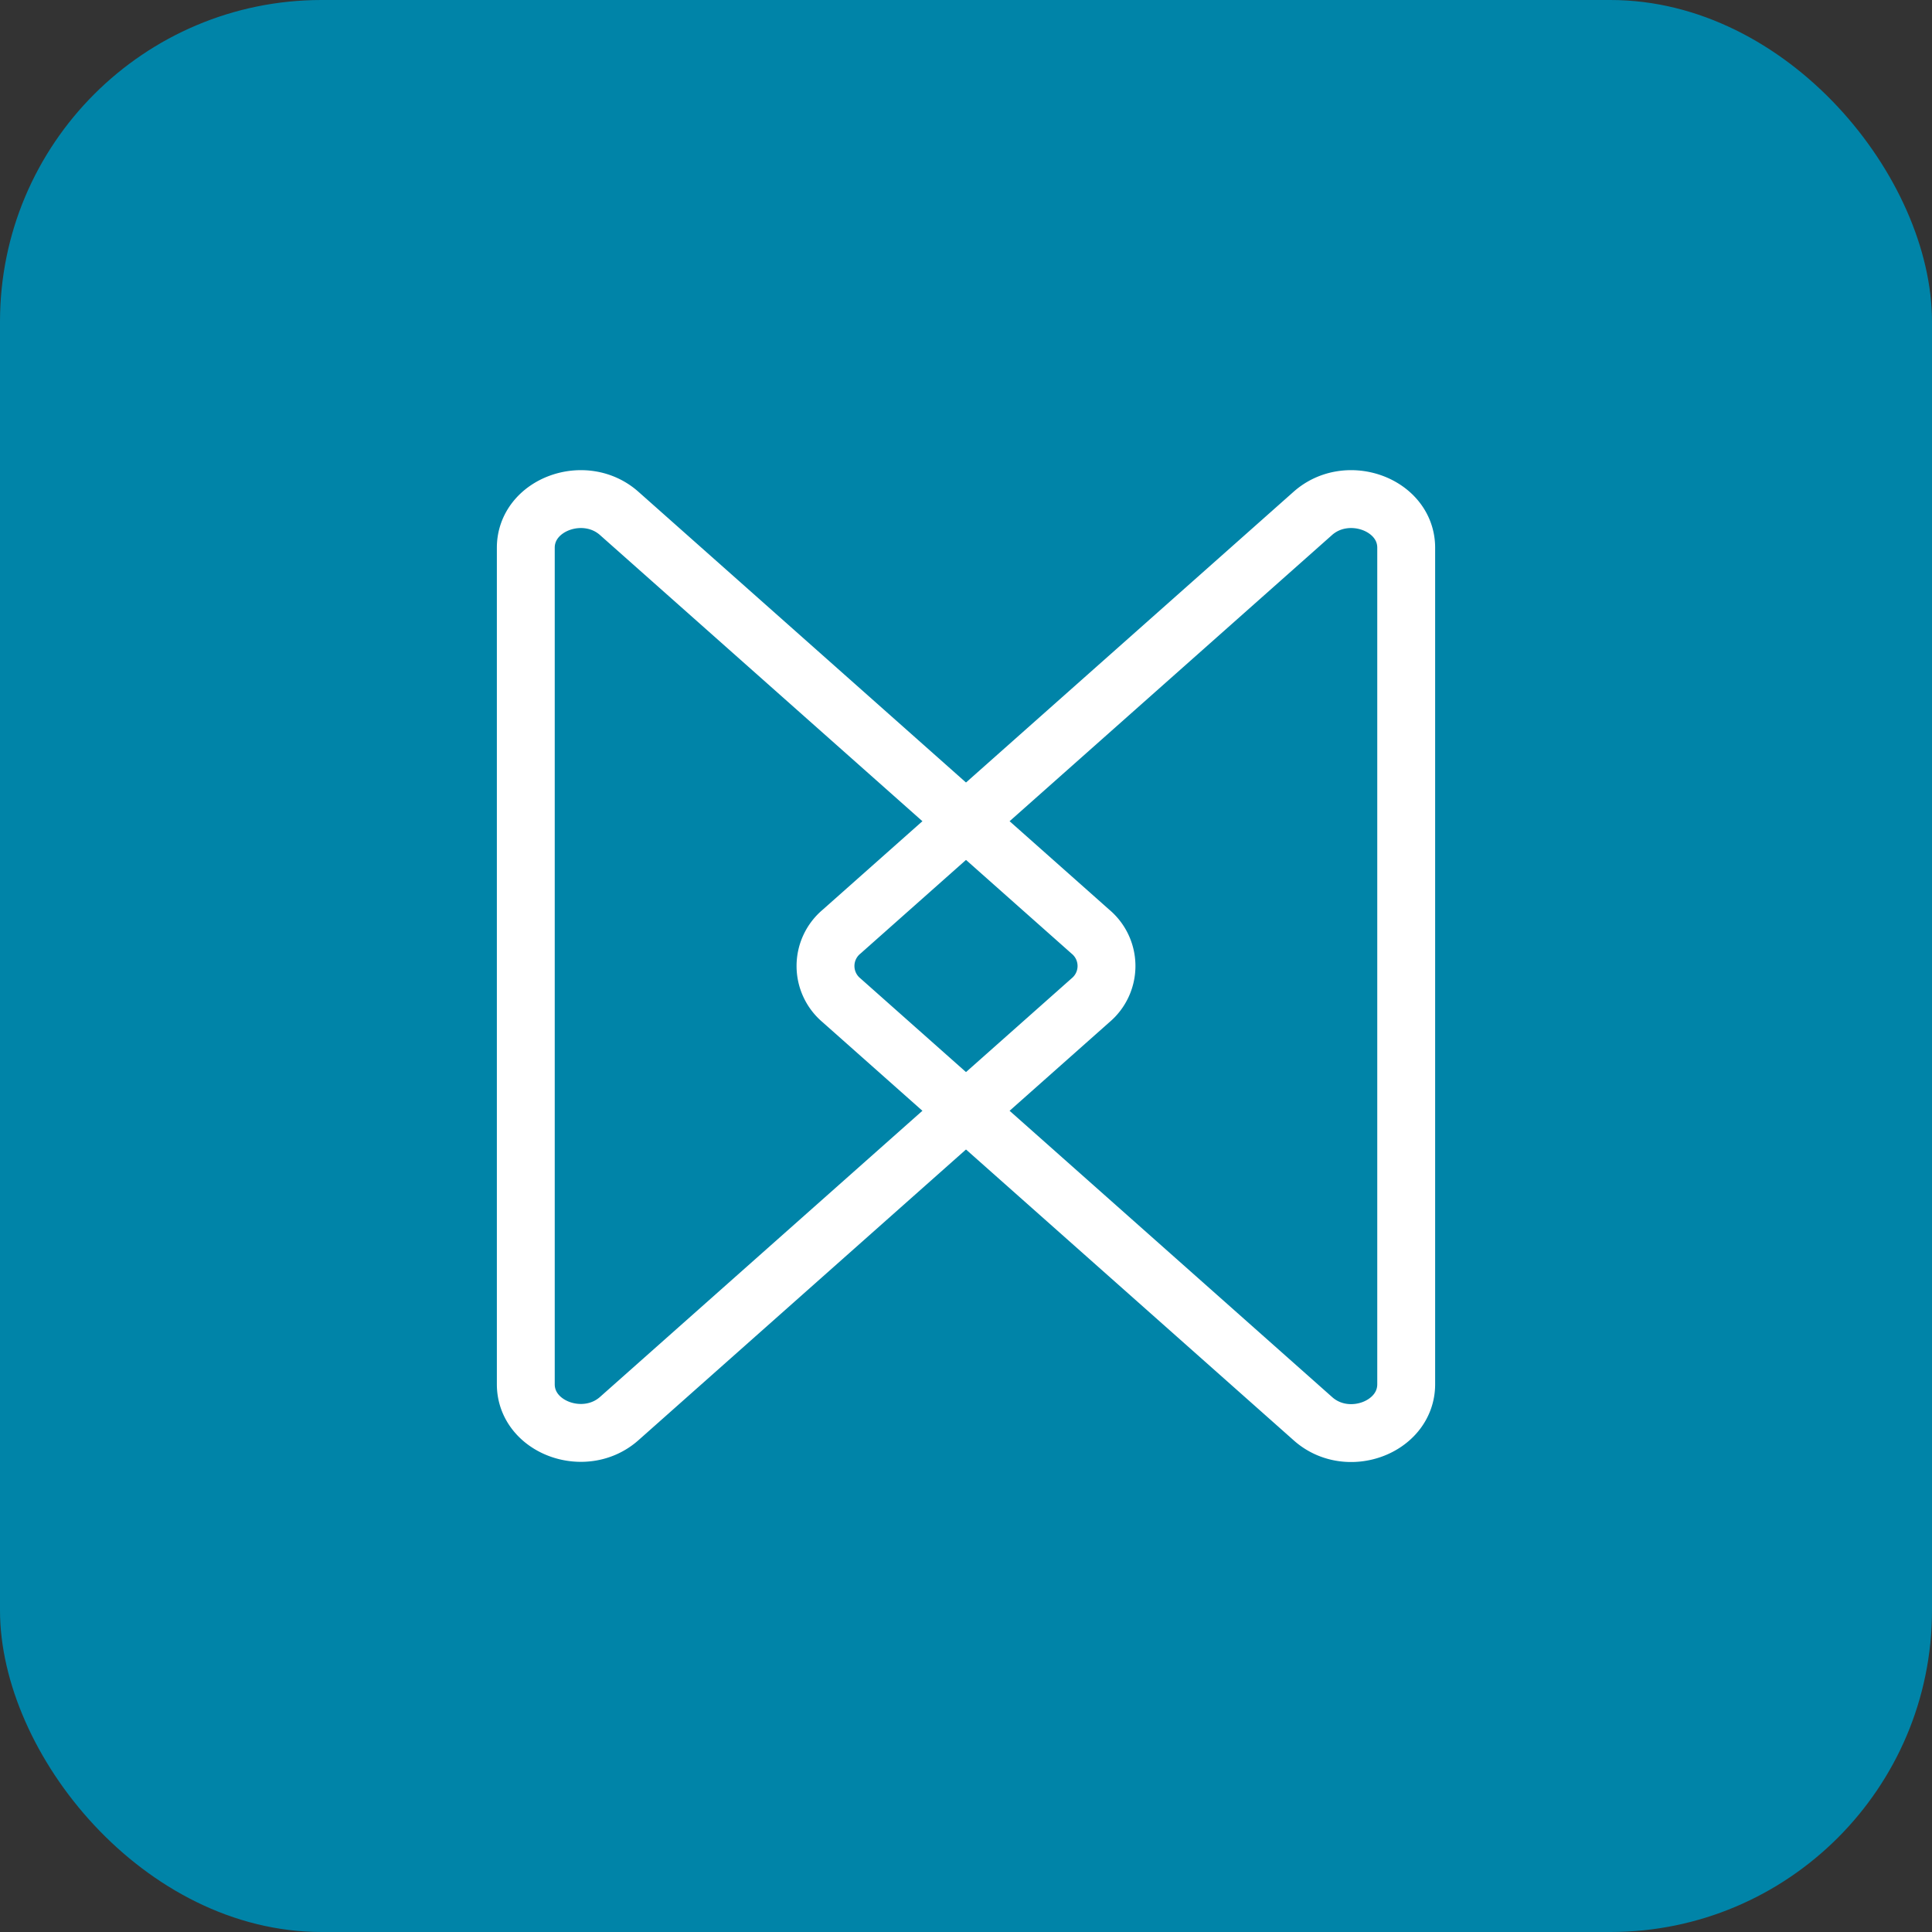
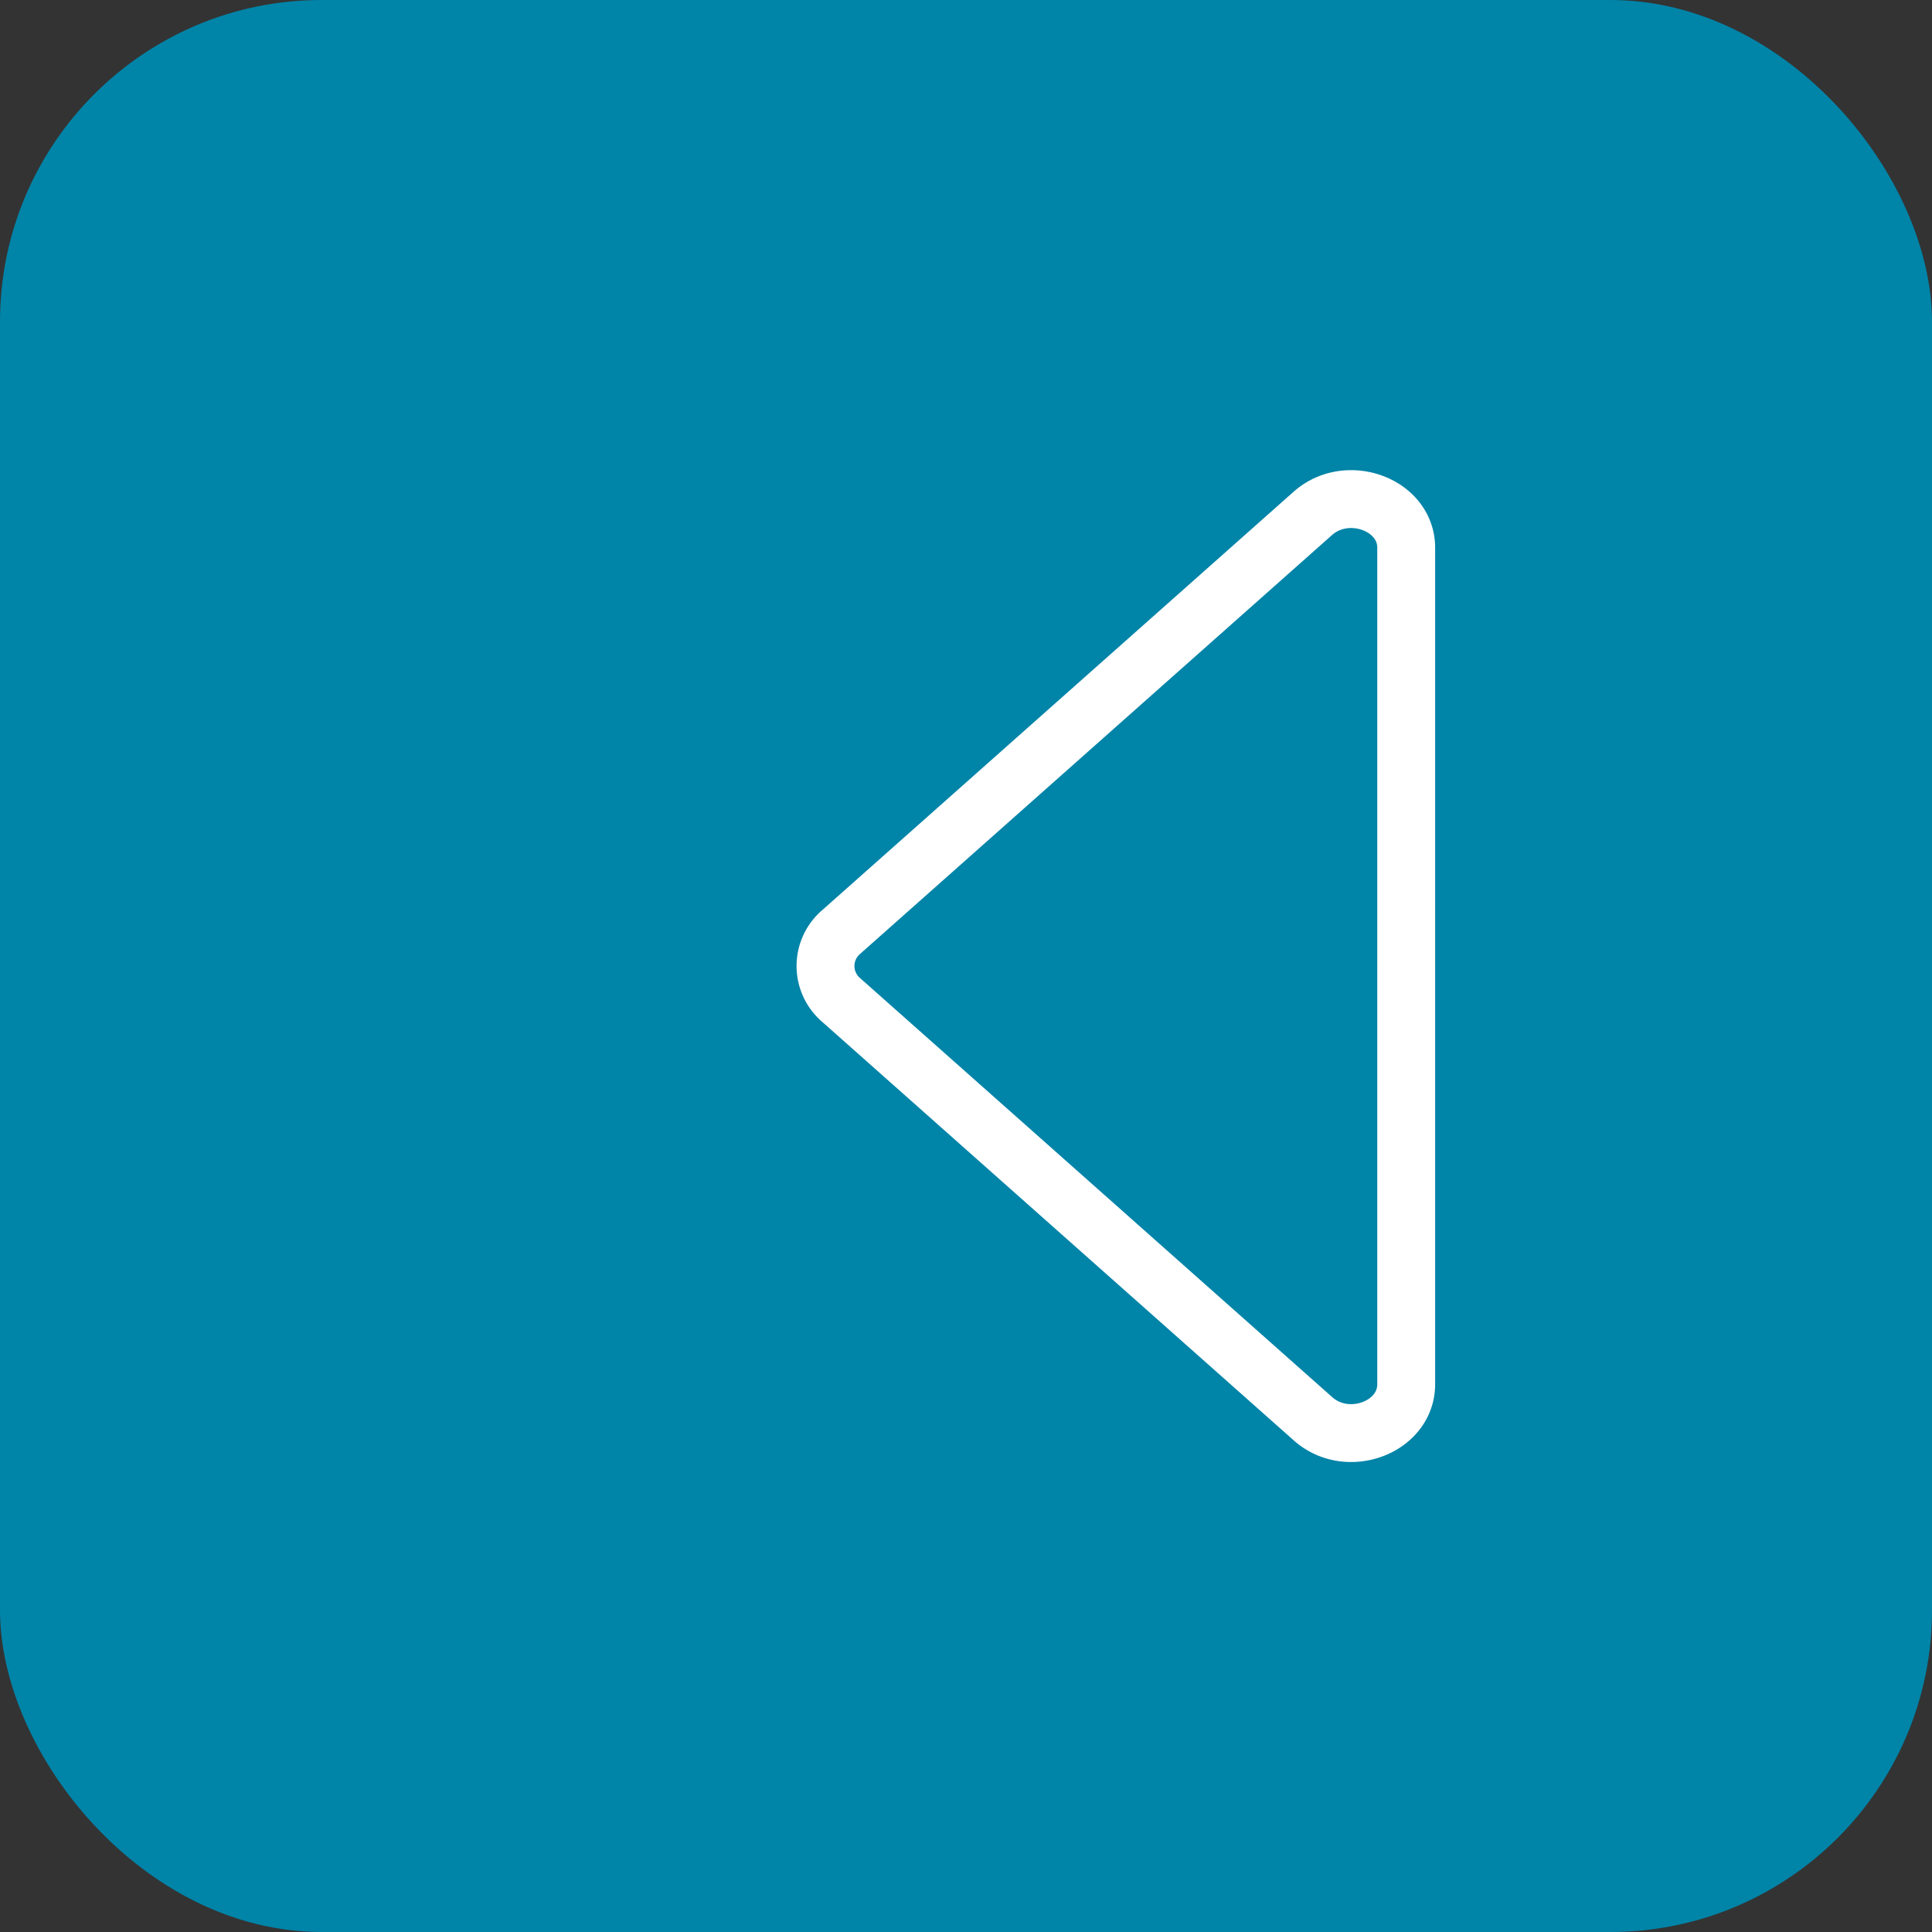
<svg xmlns="http://www.w3.org/2000/svg" viewBox="0 0 236.67 236.67">
  <rect x="0" y="0" width="236.67" height="236.67" fill="#333333" stroke="none" />
  <g id="Calque_2" data-name="Calque 2">
    <g id="fond_icones" data-name="fond icones">
      <rect width="236.67" height="236.67" rx="39.4" fill="#0084a8" />
    </g>
    <g id="Calque_1-2" data-name="Calque 1">
-       <path d="M133.58,122.54,75.85,173.78c-4.22,3.74-11.44,1.09-11.44-4.21V67.1c0-5.3,7.22-7.95,11.44-4.21l57.73,51.24A5.48,5.48,0,0,1,133.58,122.54Z" fill="none" stroke="#fff" stroke-linecap="round" stroke-linejoin="round" stroke-width="7.09" />
      <path d="M103.09,114.13l57.73-51.24c4.22-3.74,11.44-1.09,11.44,4.21V169.57c0,5.3-7.22,8-11.44,4.21l-57.73-51.24A5.48,5.48,0,0,1,103.09,114.13Z" fill="none" stroke="#fff" stroke-linecap="round" stroke-linejoin="round" stroke-width="7.09" />
    </g>
  </g>
</svg>